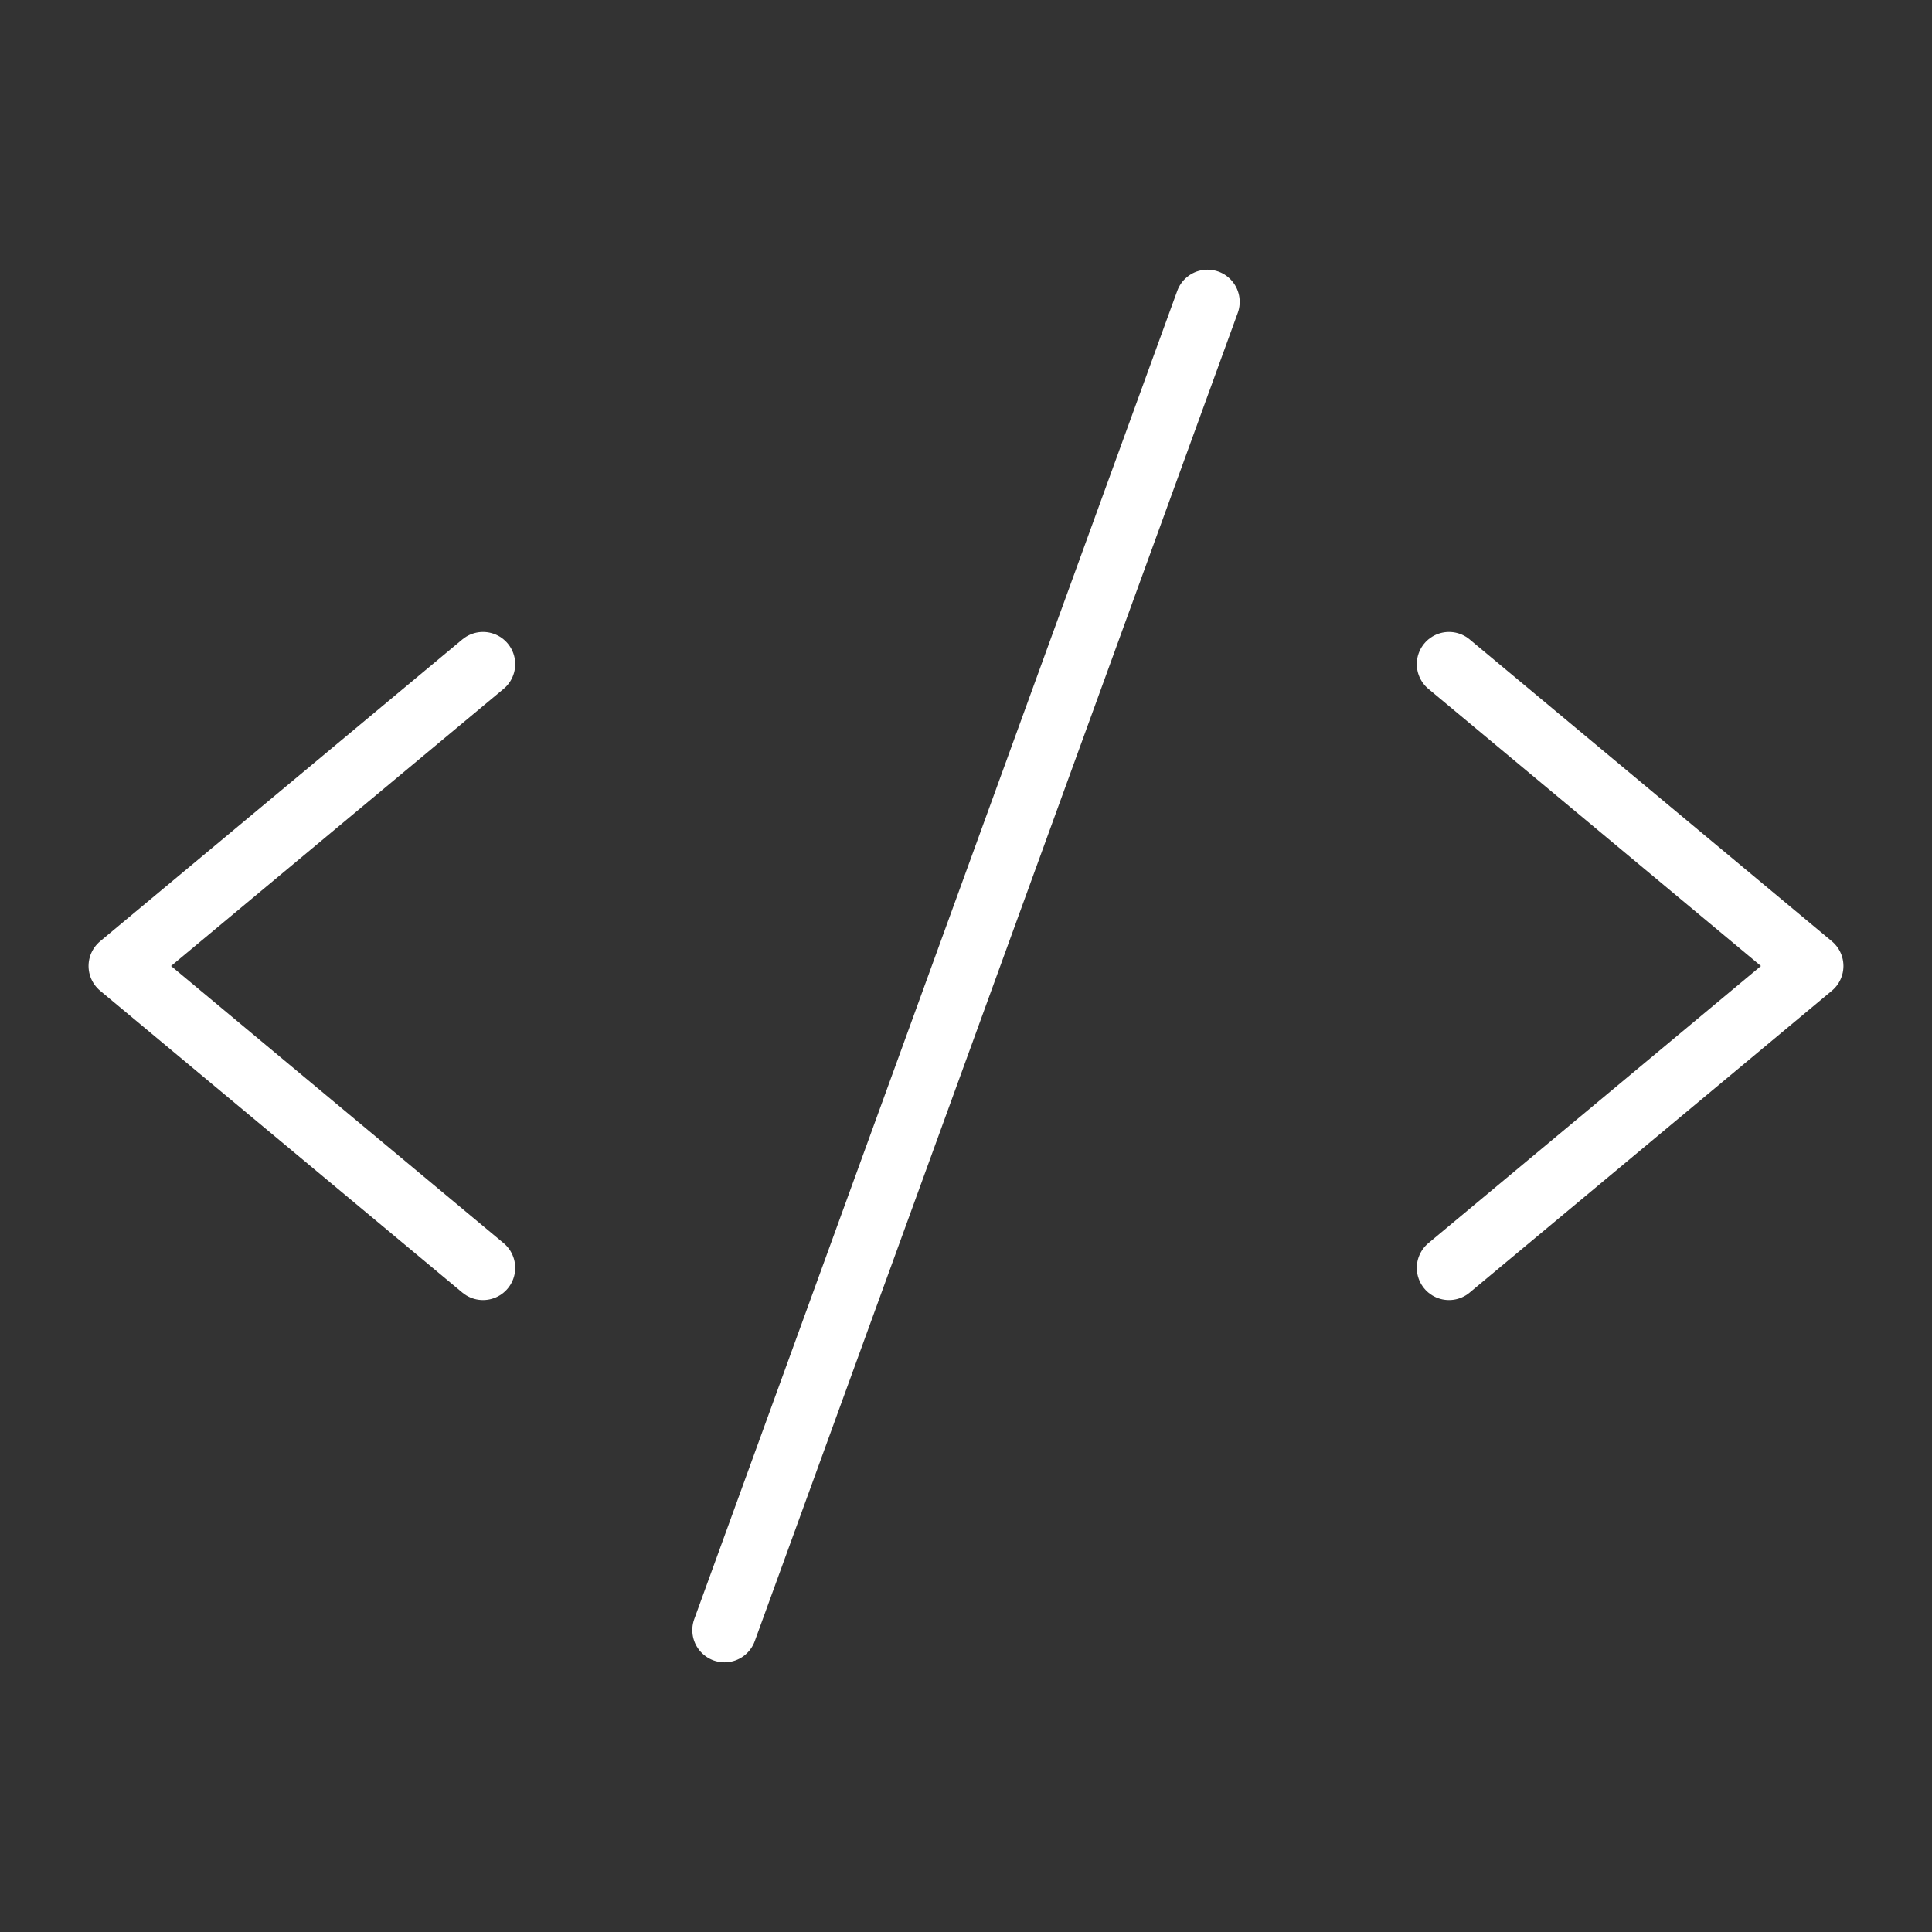
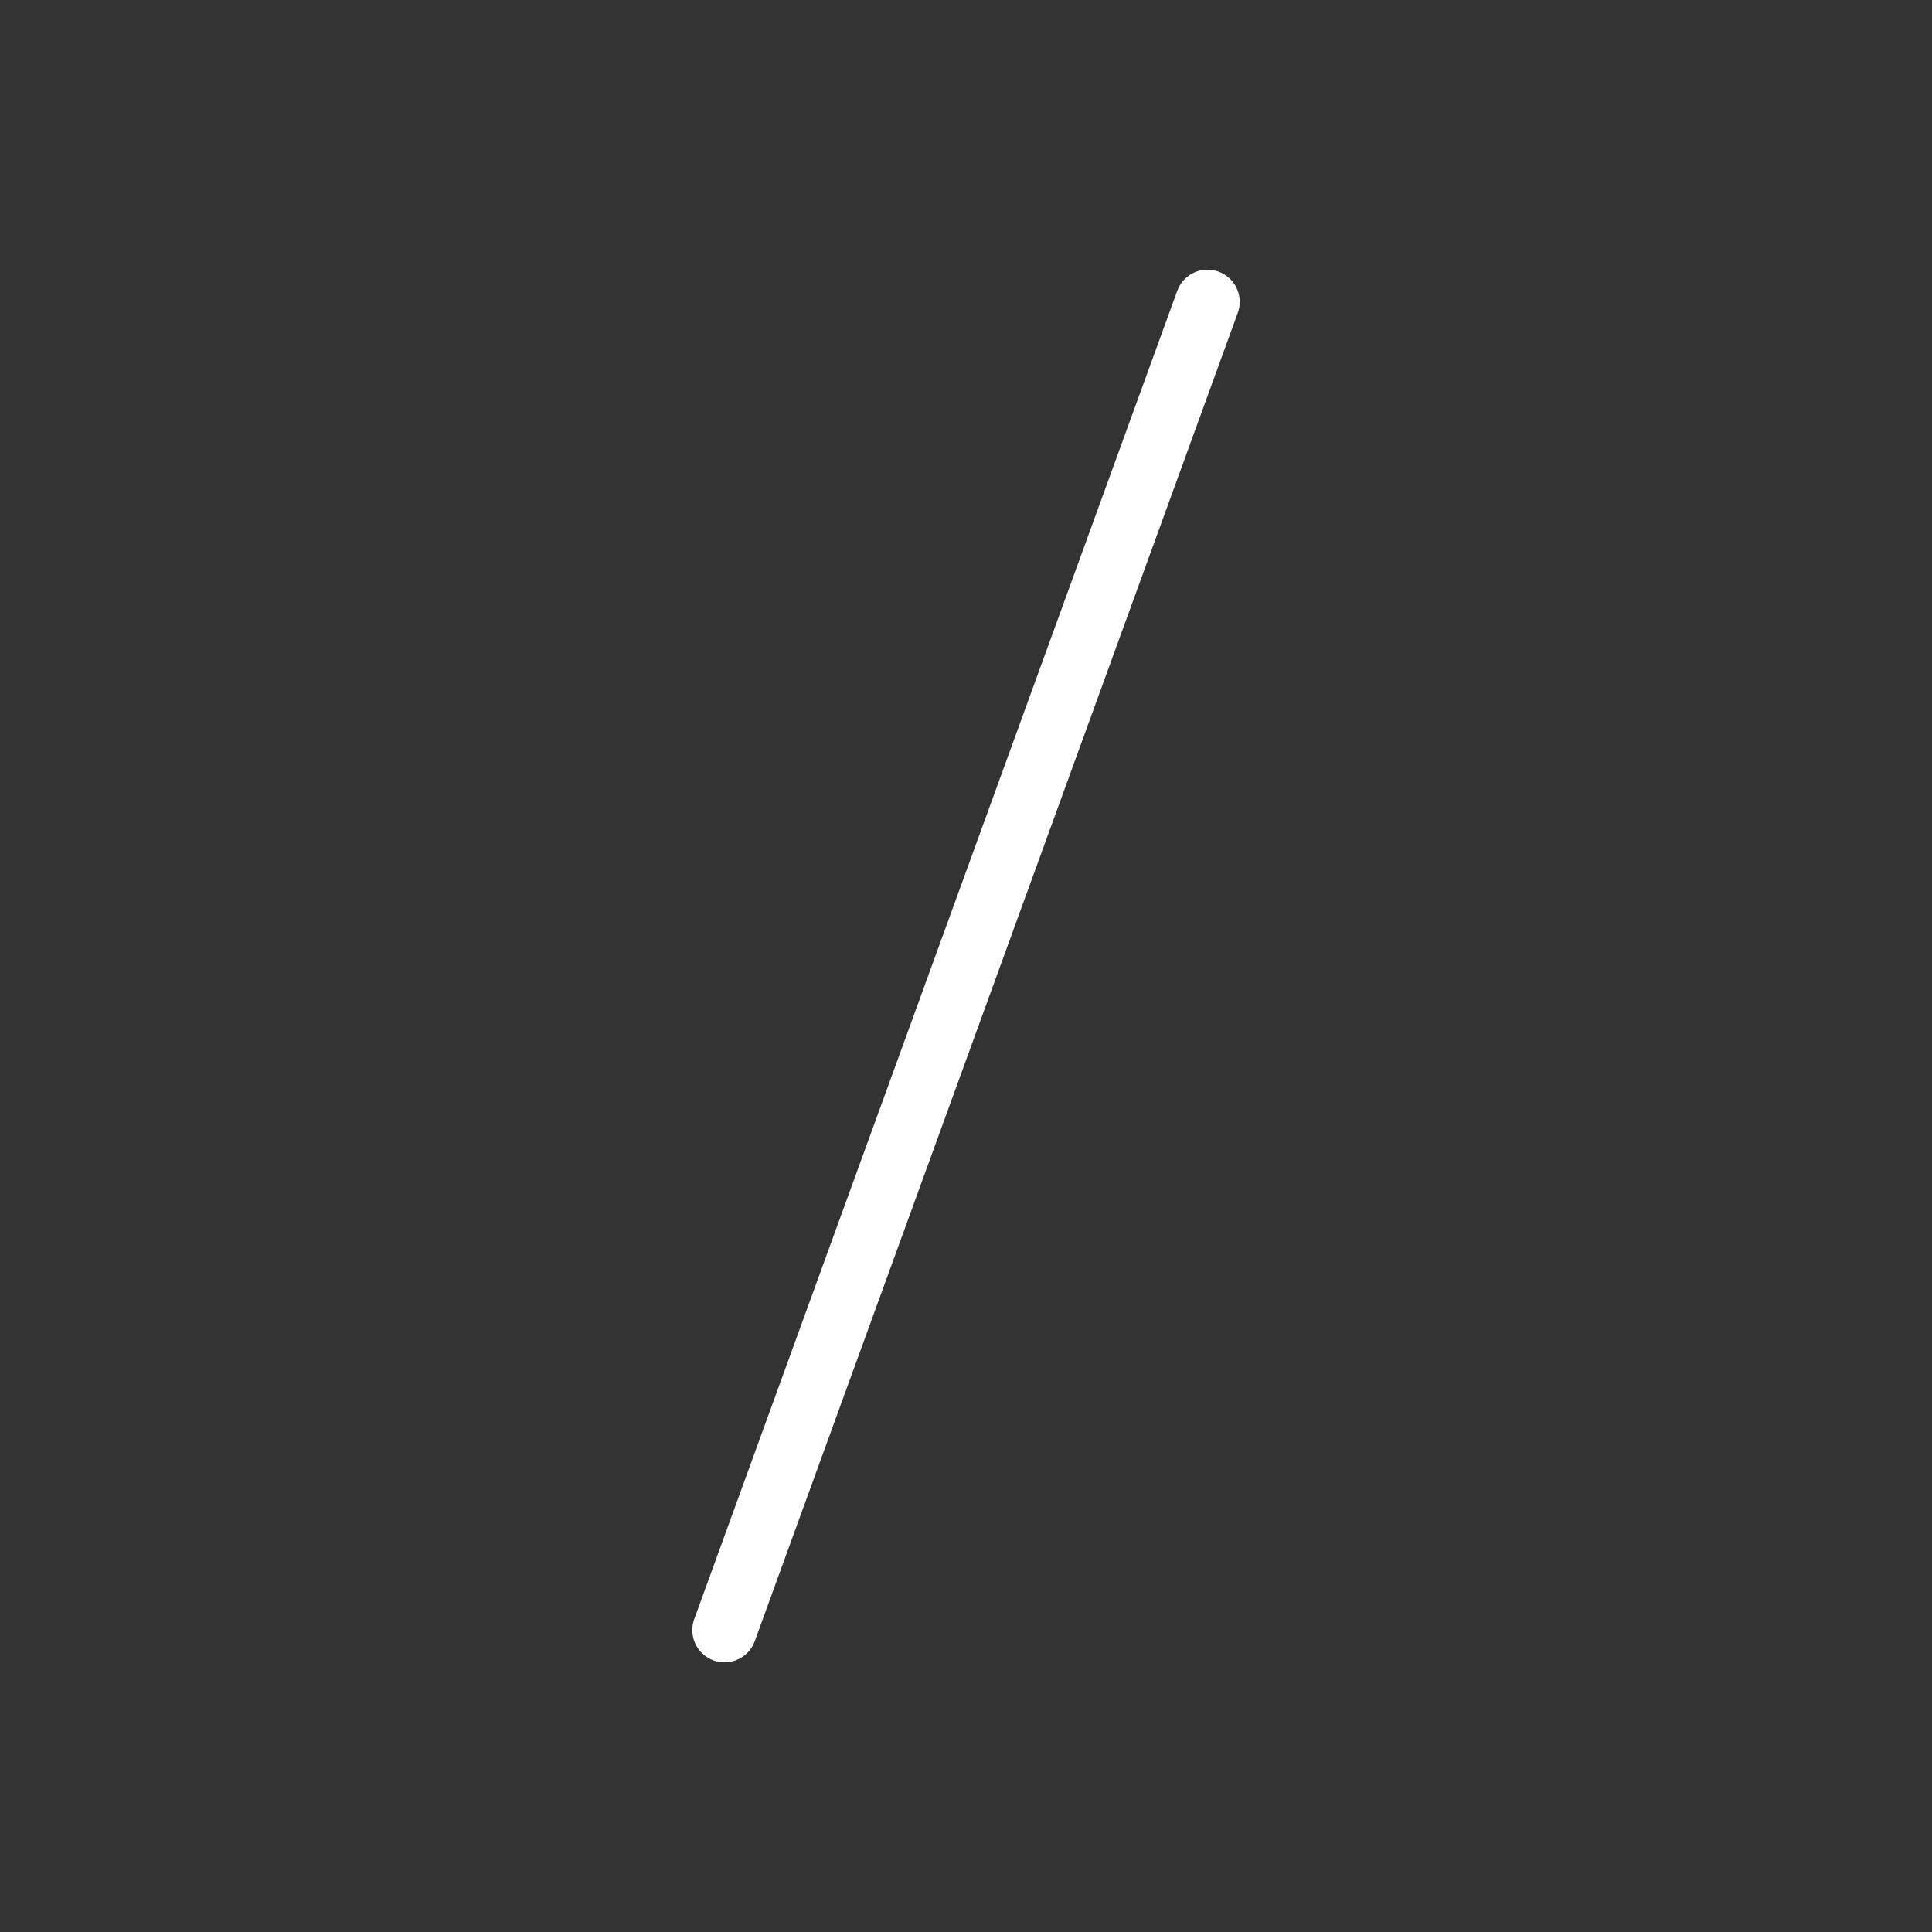
<svg xmlns="http://www.w3.org/2000/svg" width="60" height="60" viewBox="0 0 60 60" fill="none">
  <rect x="0" y="0" width="60" height="60" fill="#333333" stroke="none" />
-   <path d="M15 20.625L3.75 30L15 39.375" stroke="white" stroke-width="2" stroke-linecap="round" stroke-linejoin="round" />
-   <path d="M45 20.625L56.25 30L45 39.375" stroke="white" stroke-width="2" stroke-linecap="round" stroke-linejoin="round" />
  <path d="M37.5 9.375L22.5 50.625" stroke="white" stroke-width="2" stroke-linecap="round" stroke-linejoin="round" />
</svg>